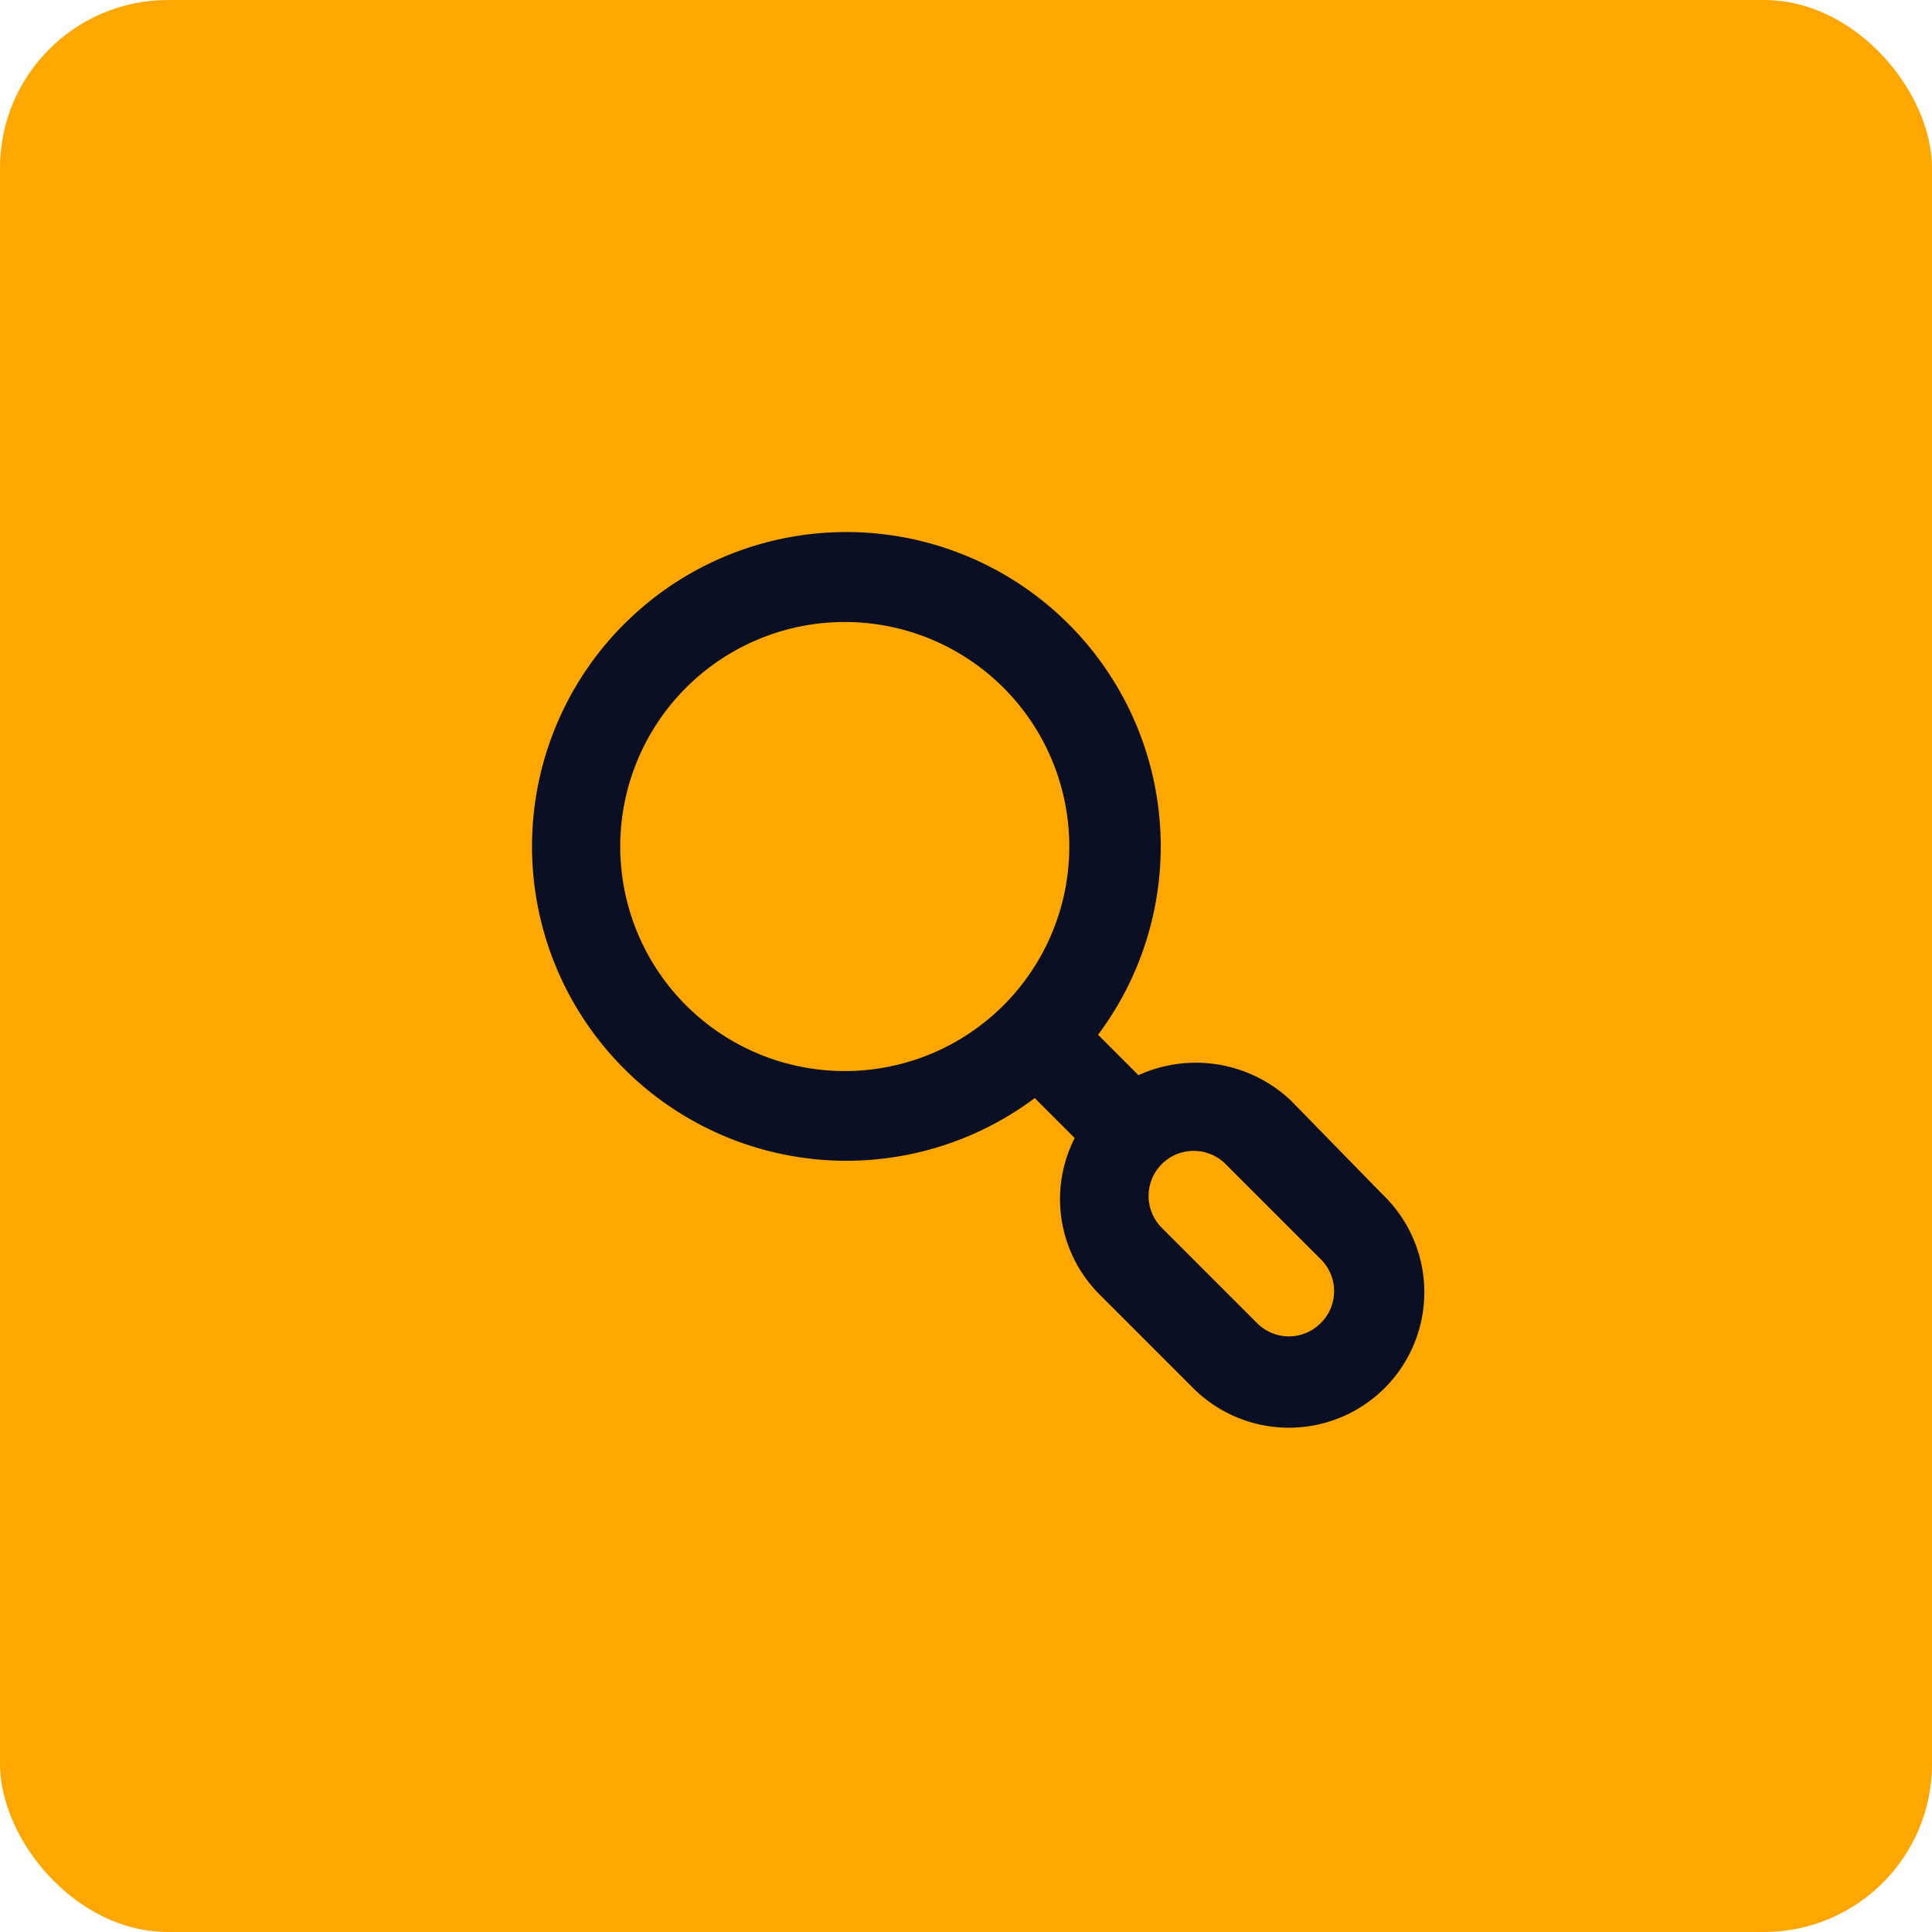
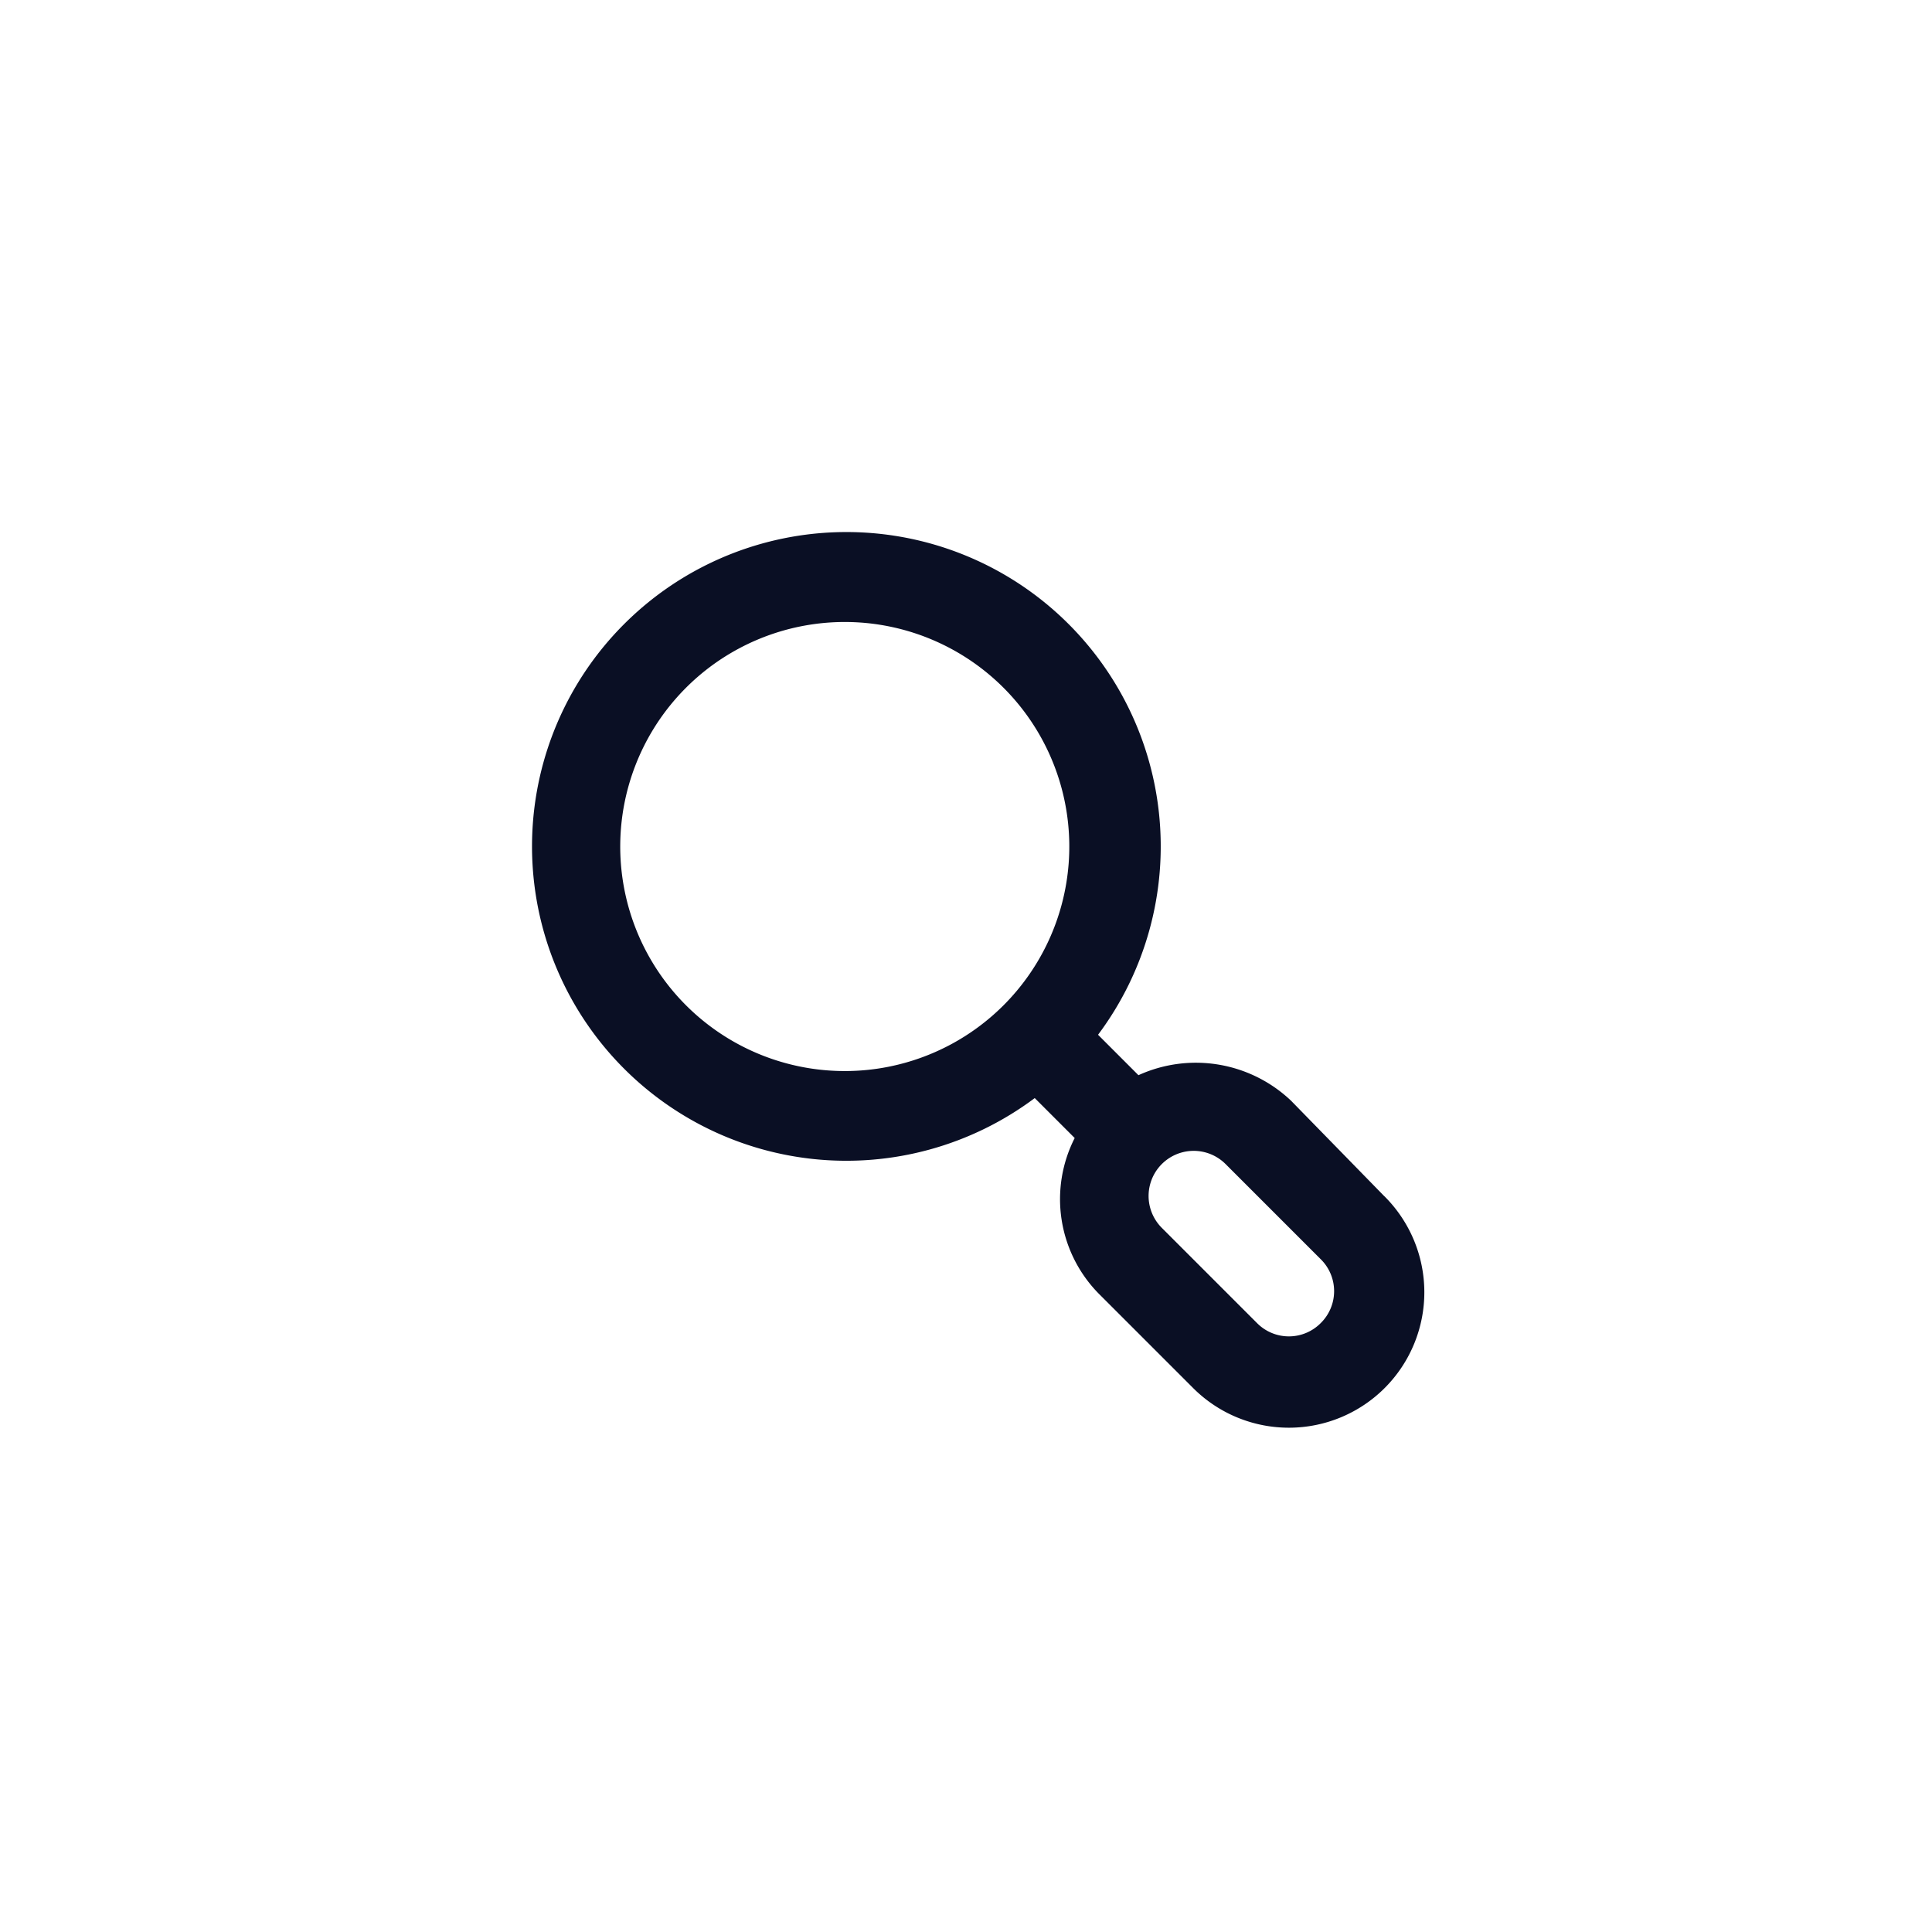
<svg xmlns="http://www.w3.org/2000/svg" width="69" height="69" viewBox="0 0 69 69">
  <g id="Icono-2" transform="translate(-695 -1935)">
-     <rect id="Rectángulo_39773" data-name="Rectángulo 39773" width="69" height="69" rx="6" transform="translate(695 1935)" fill="#ffa701" />
    <path id="Vector" d="M30.432,23.712a4.837,4.837,0,1,1-6.8,6.881l-3.4-3.4a4.812,4.812,0,0,1-.85-5.549l-1.427-1.427a11.227,11.227,0,1,1,2.261-2.261L21.659,19.4a4.94,4.94,0,0,1,5.453.914l3.32,3.4Zm-13.6-6.8A8.019,8.019,0,1,0,12.725,19.1,8.019,8.019,0,0,0,16.832,16.912ZM28.171,28.251a1.6,1.6,0,0,0,0-2.277l-3.4-3.4a1.61,1.61,0,1,0-2.278,2.278l3.4,3.4a1.6,1.6,0,0,0,2.277,0Z" transform="translate(714 1954)" fill="#0a0f24" />
  </g>
</svg>